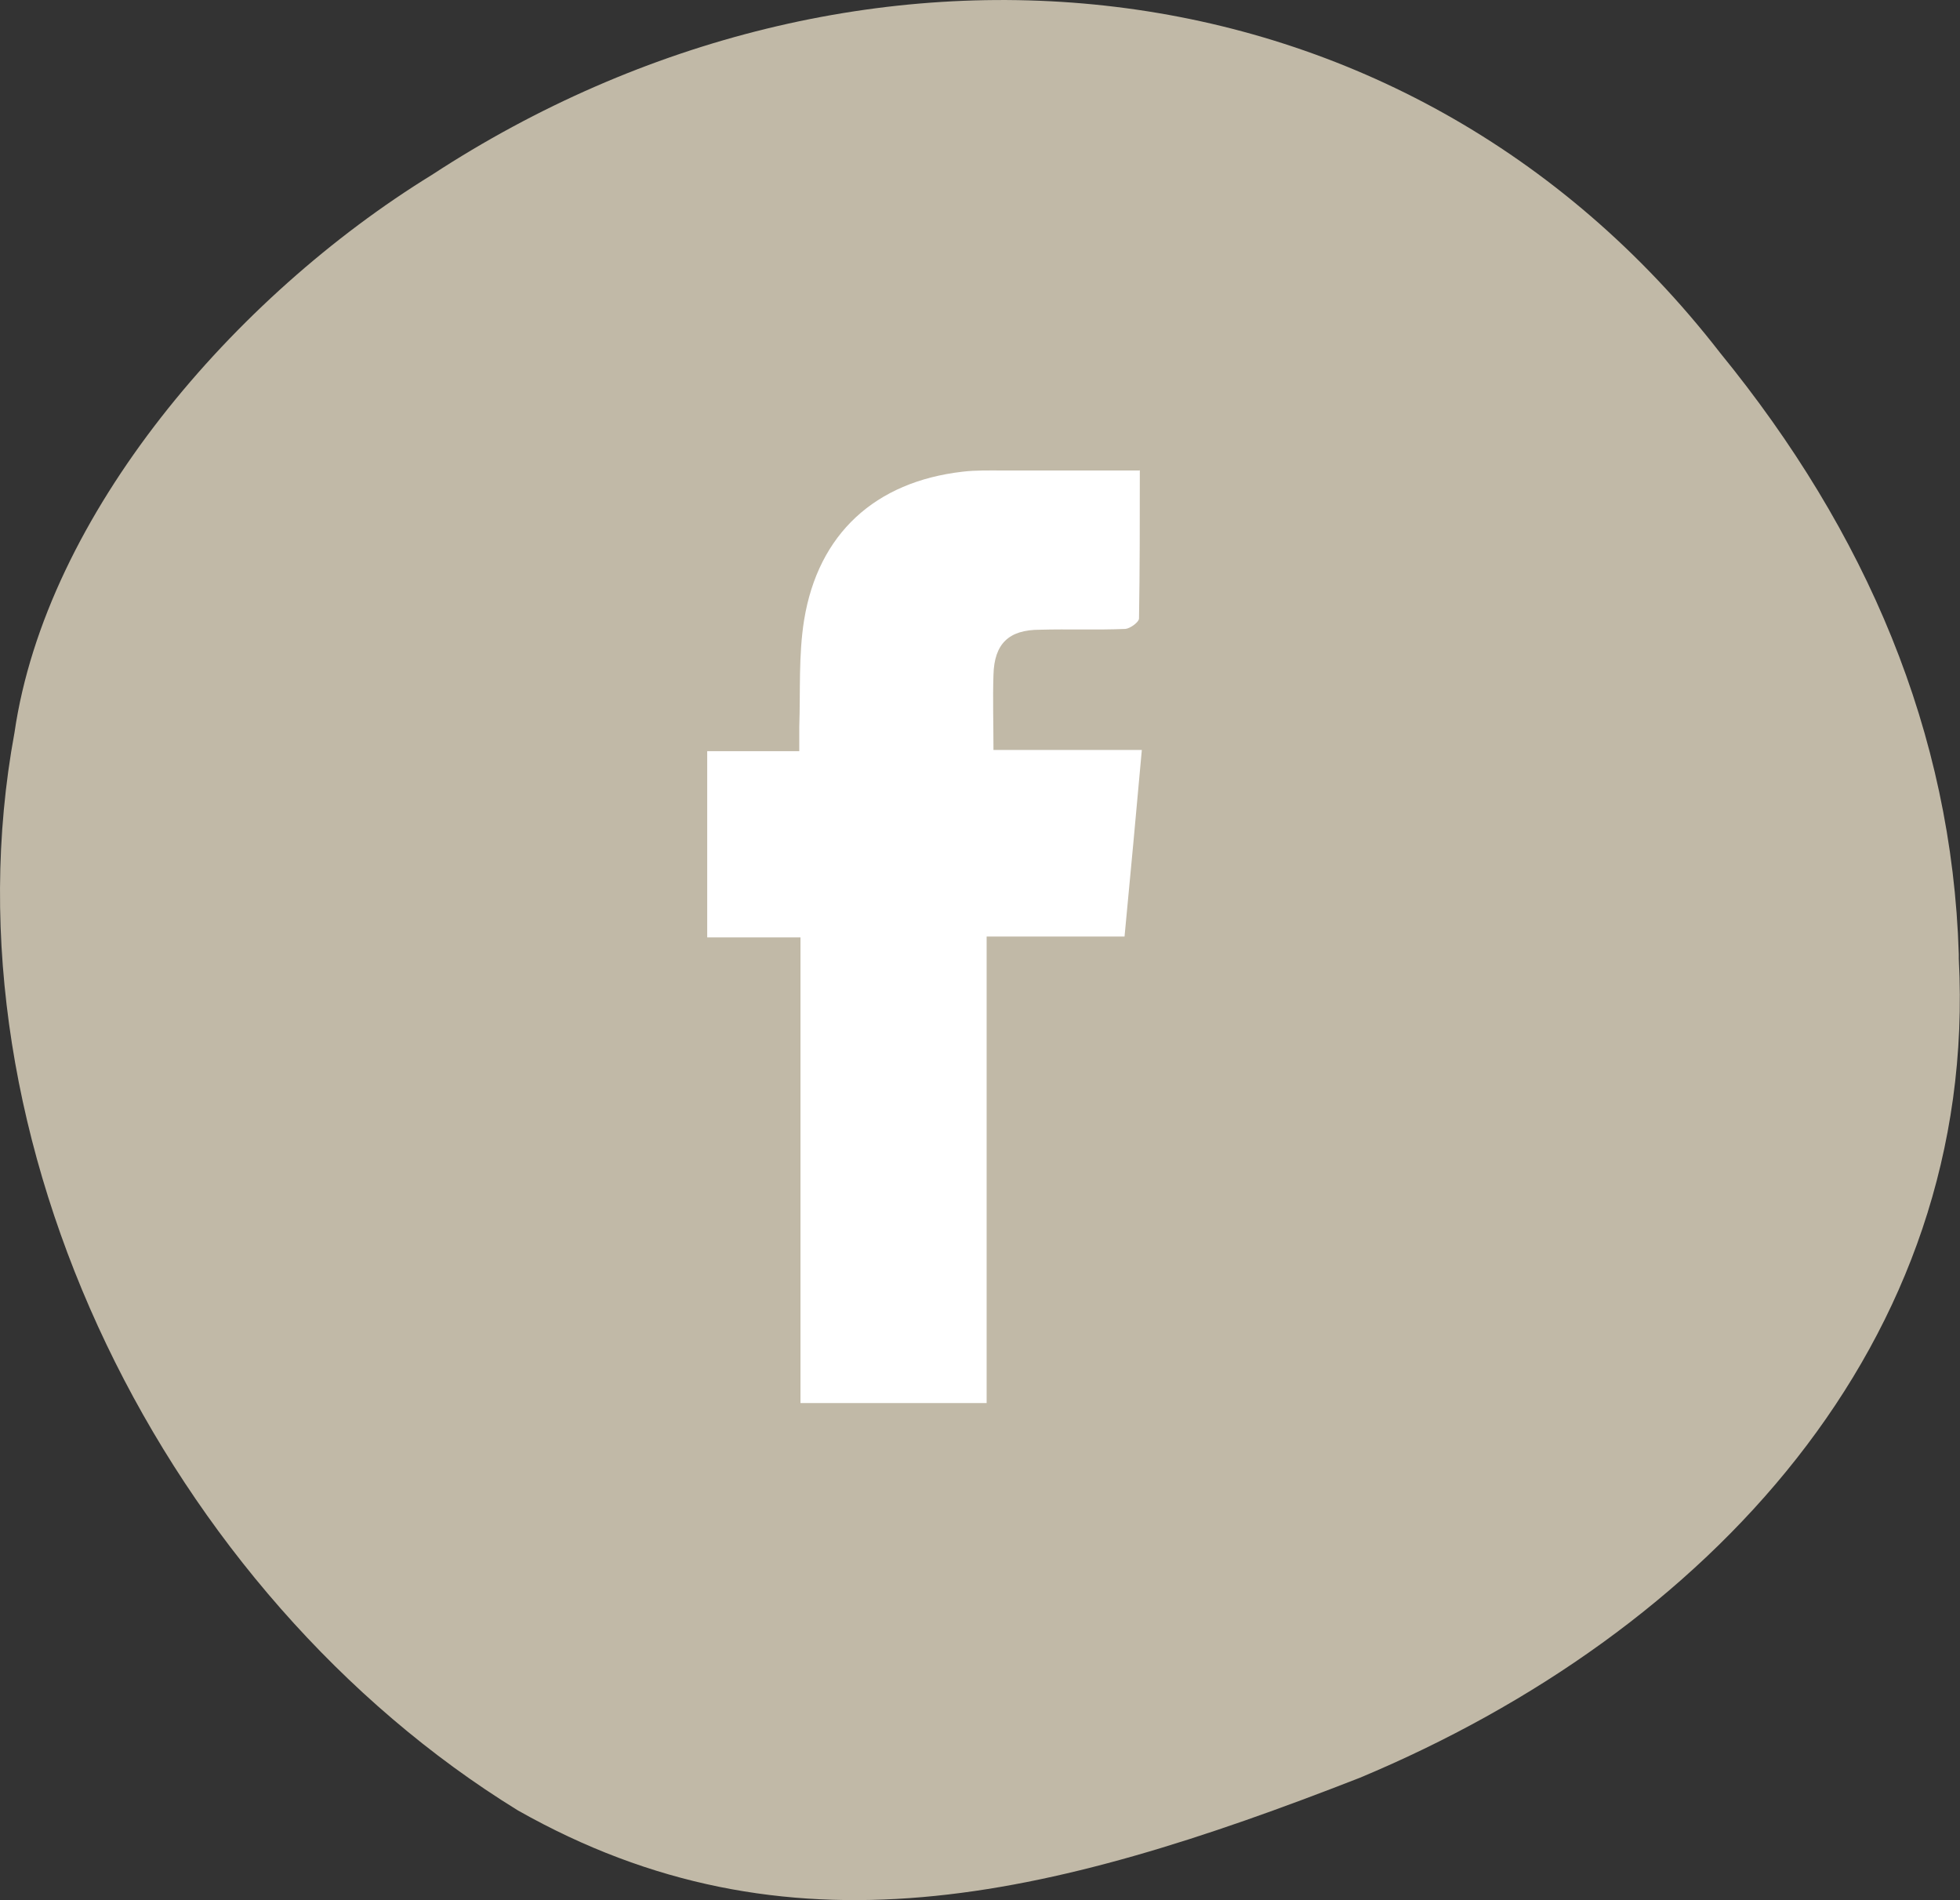
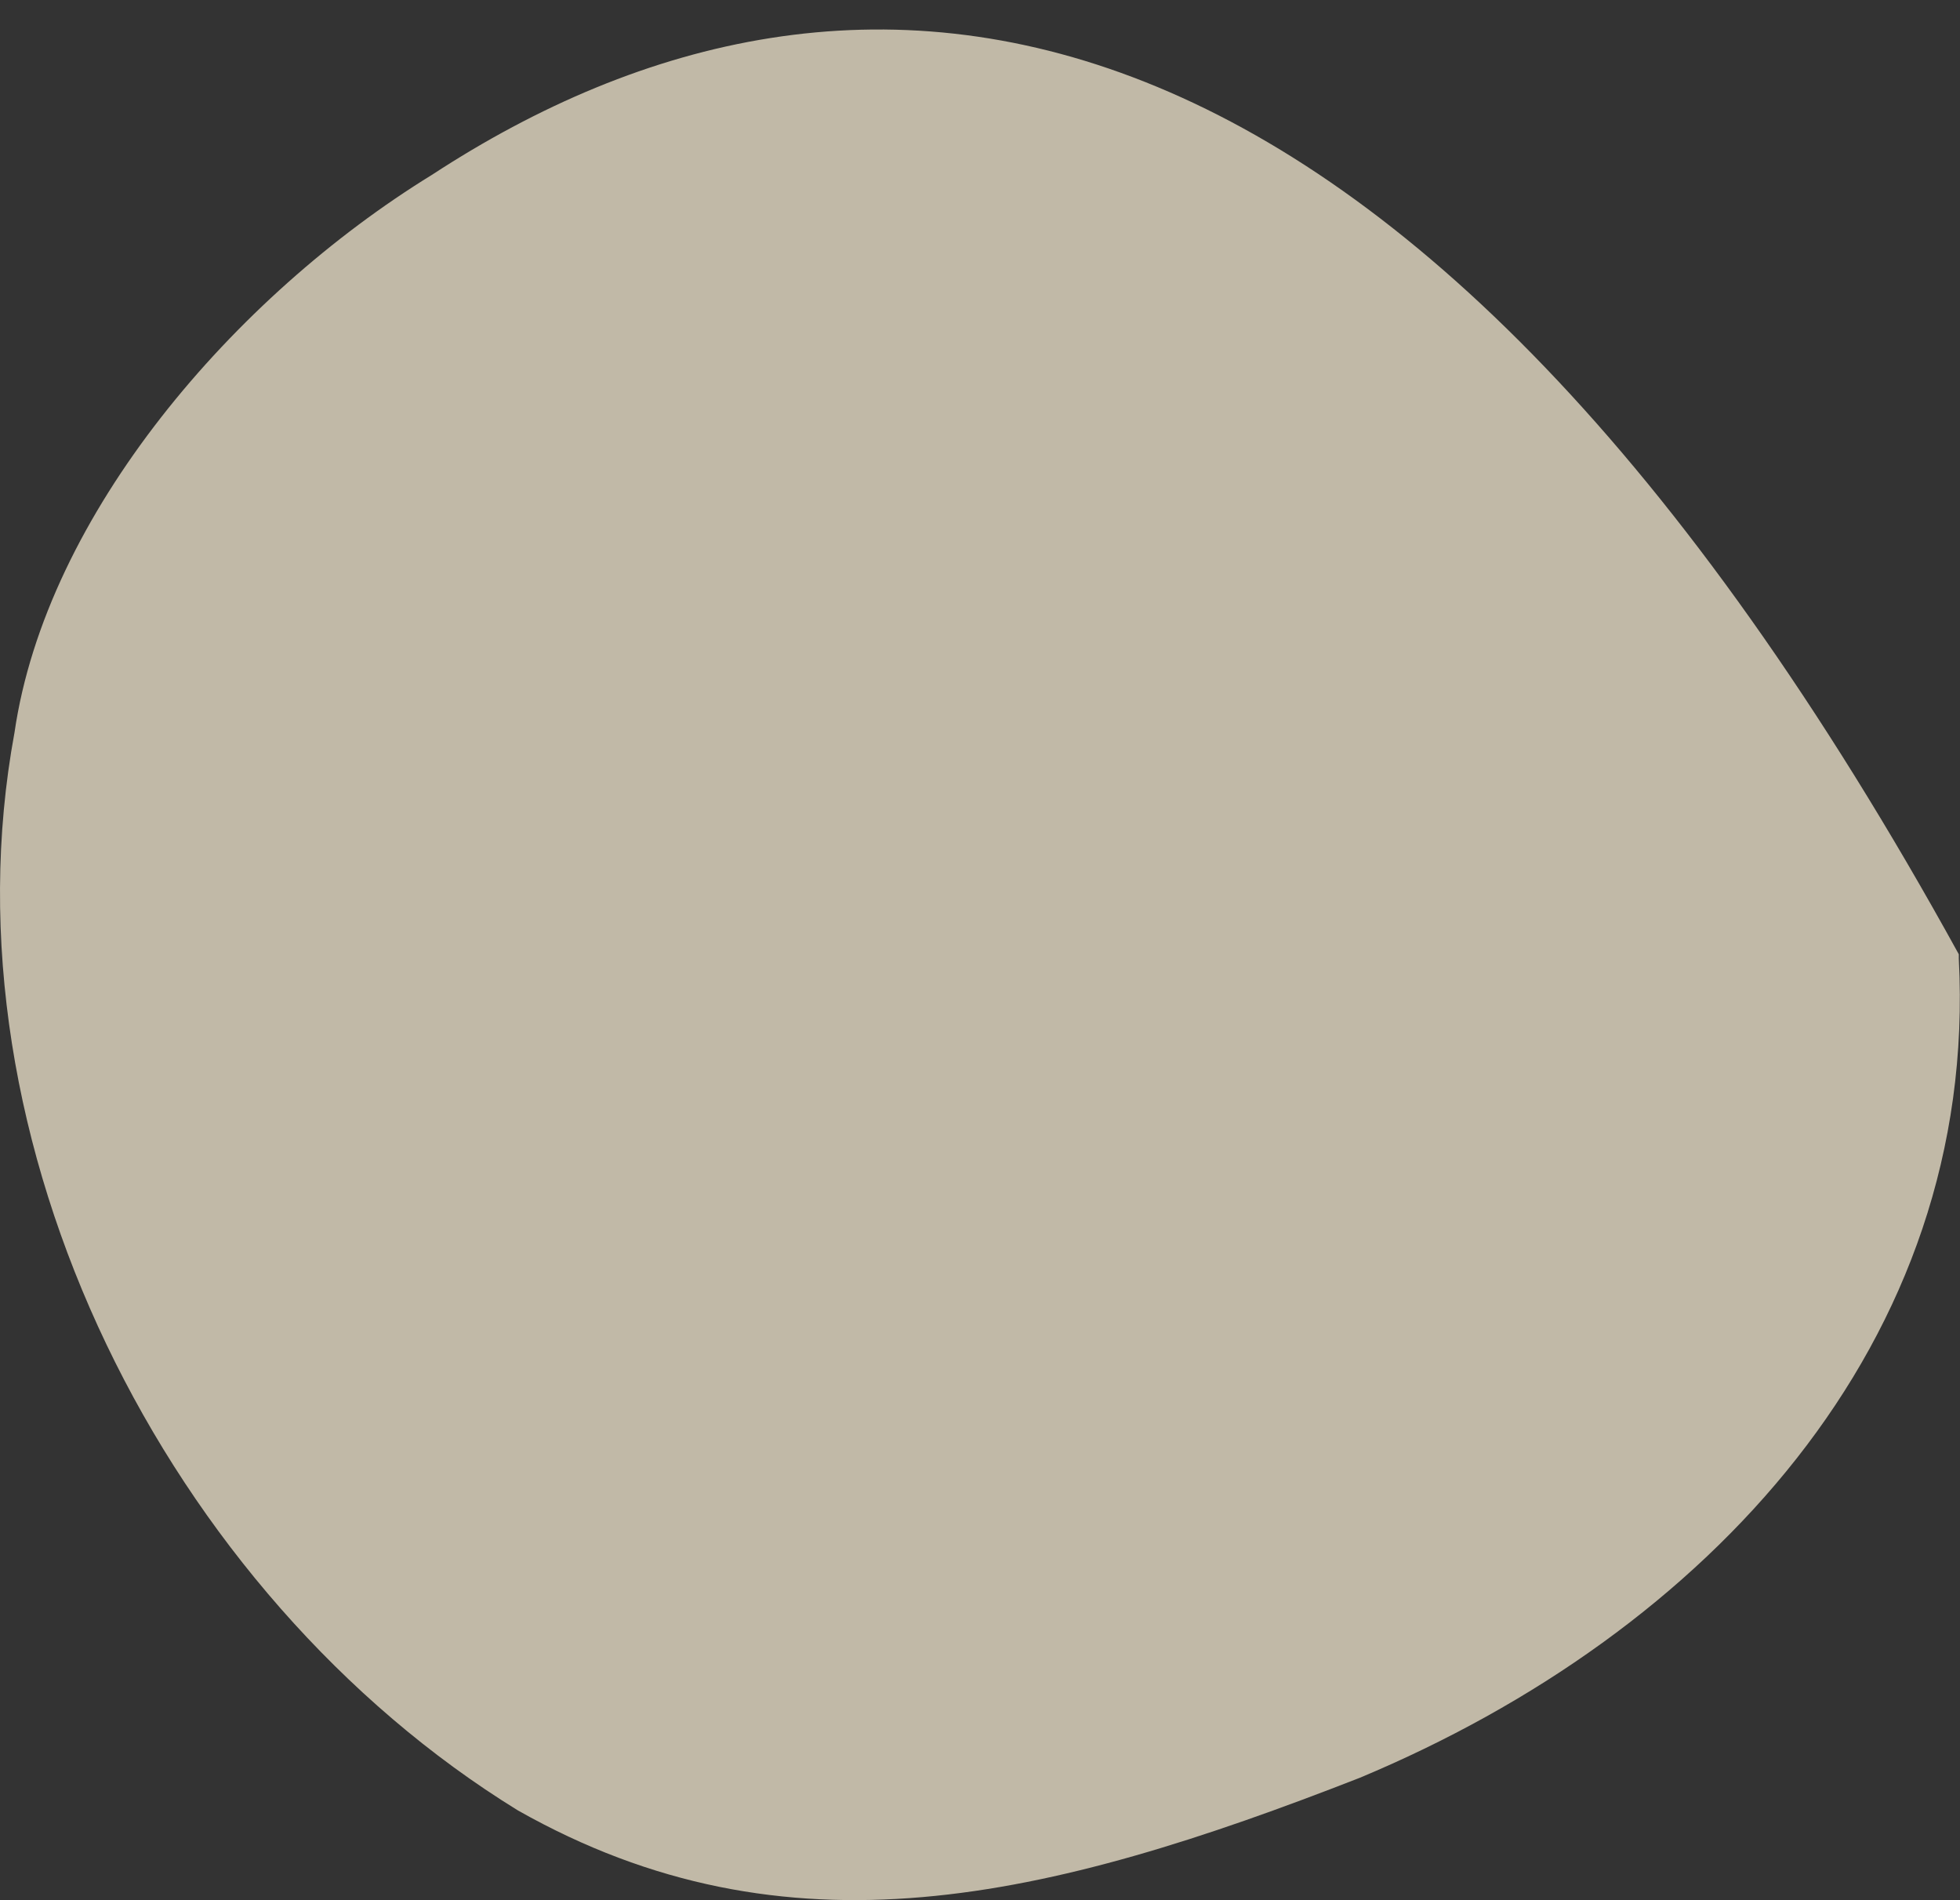
<svg xmlns="http://www.w3.org/2000/svg" id="_圖層_2" data-name="圖層 2" width="48.75" height="47.25" viewBox="0 0 48.75 47.25">
  <rect x="0" y="0" width="48.75" height="47.25" fill="#333333" stroke="none" />
  <g id="_圖層_2-2" data-name="圖層 2">
-     <path d="m48.72,23.73c-.17-5.52-2.3-10.5-5.94-14.96C34.89-1.4,21.25-2.52,10.74,4.35,5.83,7.37,1.15,12.79.36,18.22c-1.88,10.19,3.8,21.43,12.52,26.8,6.7,3.79,13.16,2.23,20.94-.81,8.62-3.6,15.4-10.8,14.9-20.37v-.1Z" fill="#c1b9a7" />
-     <path d="m28.35,11.69c0,1.28,0,2.49-.02,3.69,0,.09-.22.25-.34.26-.71.03-1.42,0-2.13.02-.77,0-1.13.35-1.15,1.12-.02.61,0,1.21,0,1.87h3.69c-.14,1.56-.28,3.07-.43,4.64h-3.43v11.6h-4.63v-11.58h-2.32v-4.63h2.29c0-.24,0-.42,0-.61.03-.88-.02-1.78.12-2.65.35-2.15,1.77-3.44,3.94-3.69.33-.04.68-.03,1.01-.03,1.11,0,2.22,0,3.39,0Z" fill="#fff" />
+     <path d="m48.72,23.73C34.89-1.4,21.25-2.52,10.74,4.35,5.83,7.37,1.15,12.79.36,18.22c-1.88,10.19,3.8,21.43,12.52,26.8,6.7,3.79,13.16,2.23,20.94-.81,8.62-3.6,15.4-10.8,14.9-20.37v-.1Z" fill="#c1b9a7" />
  </g>
</svg>